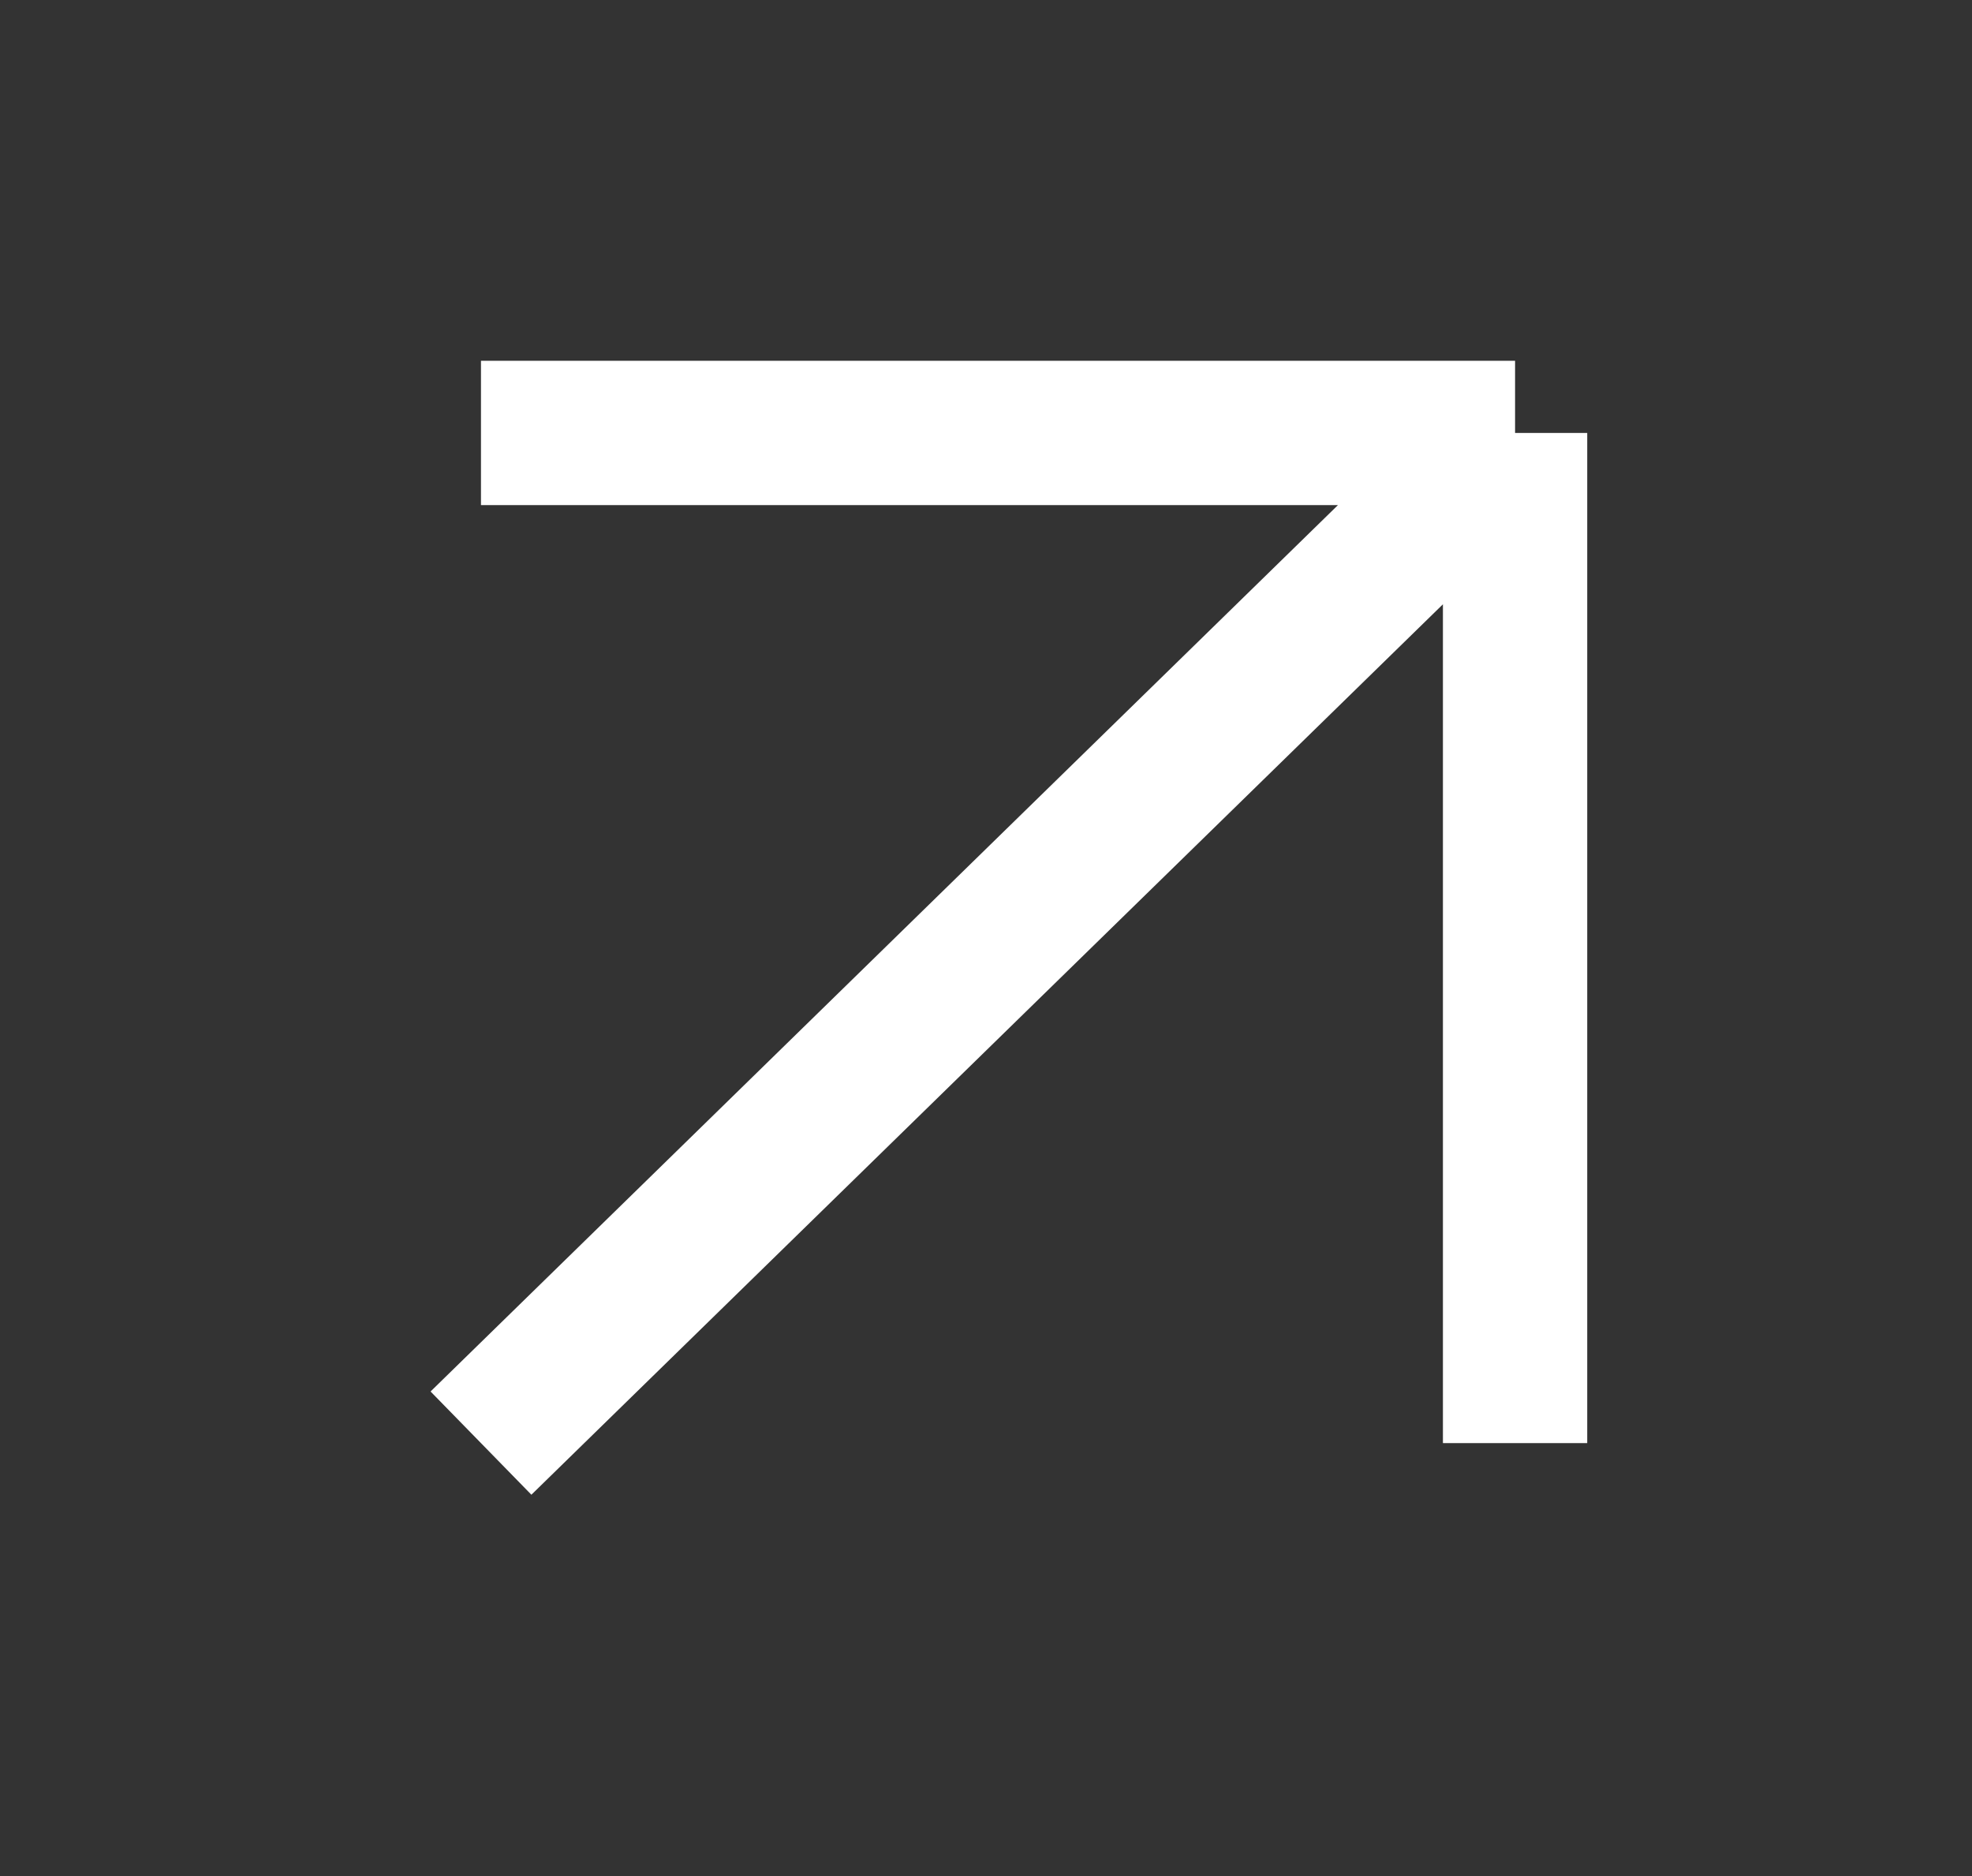
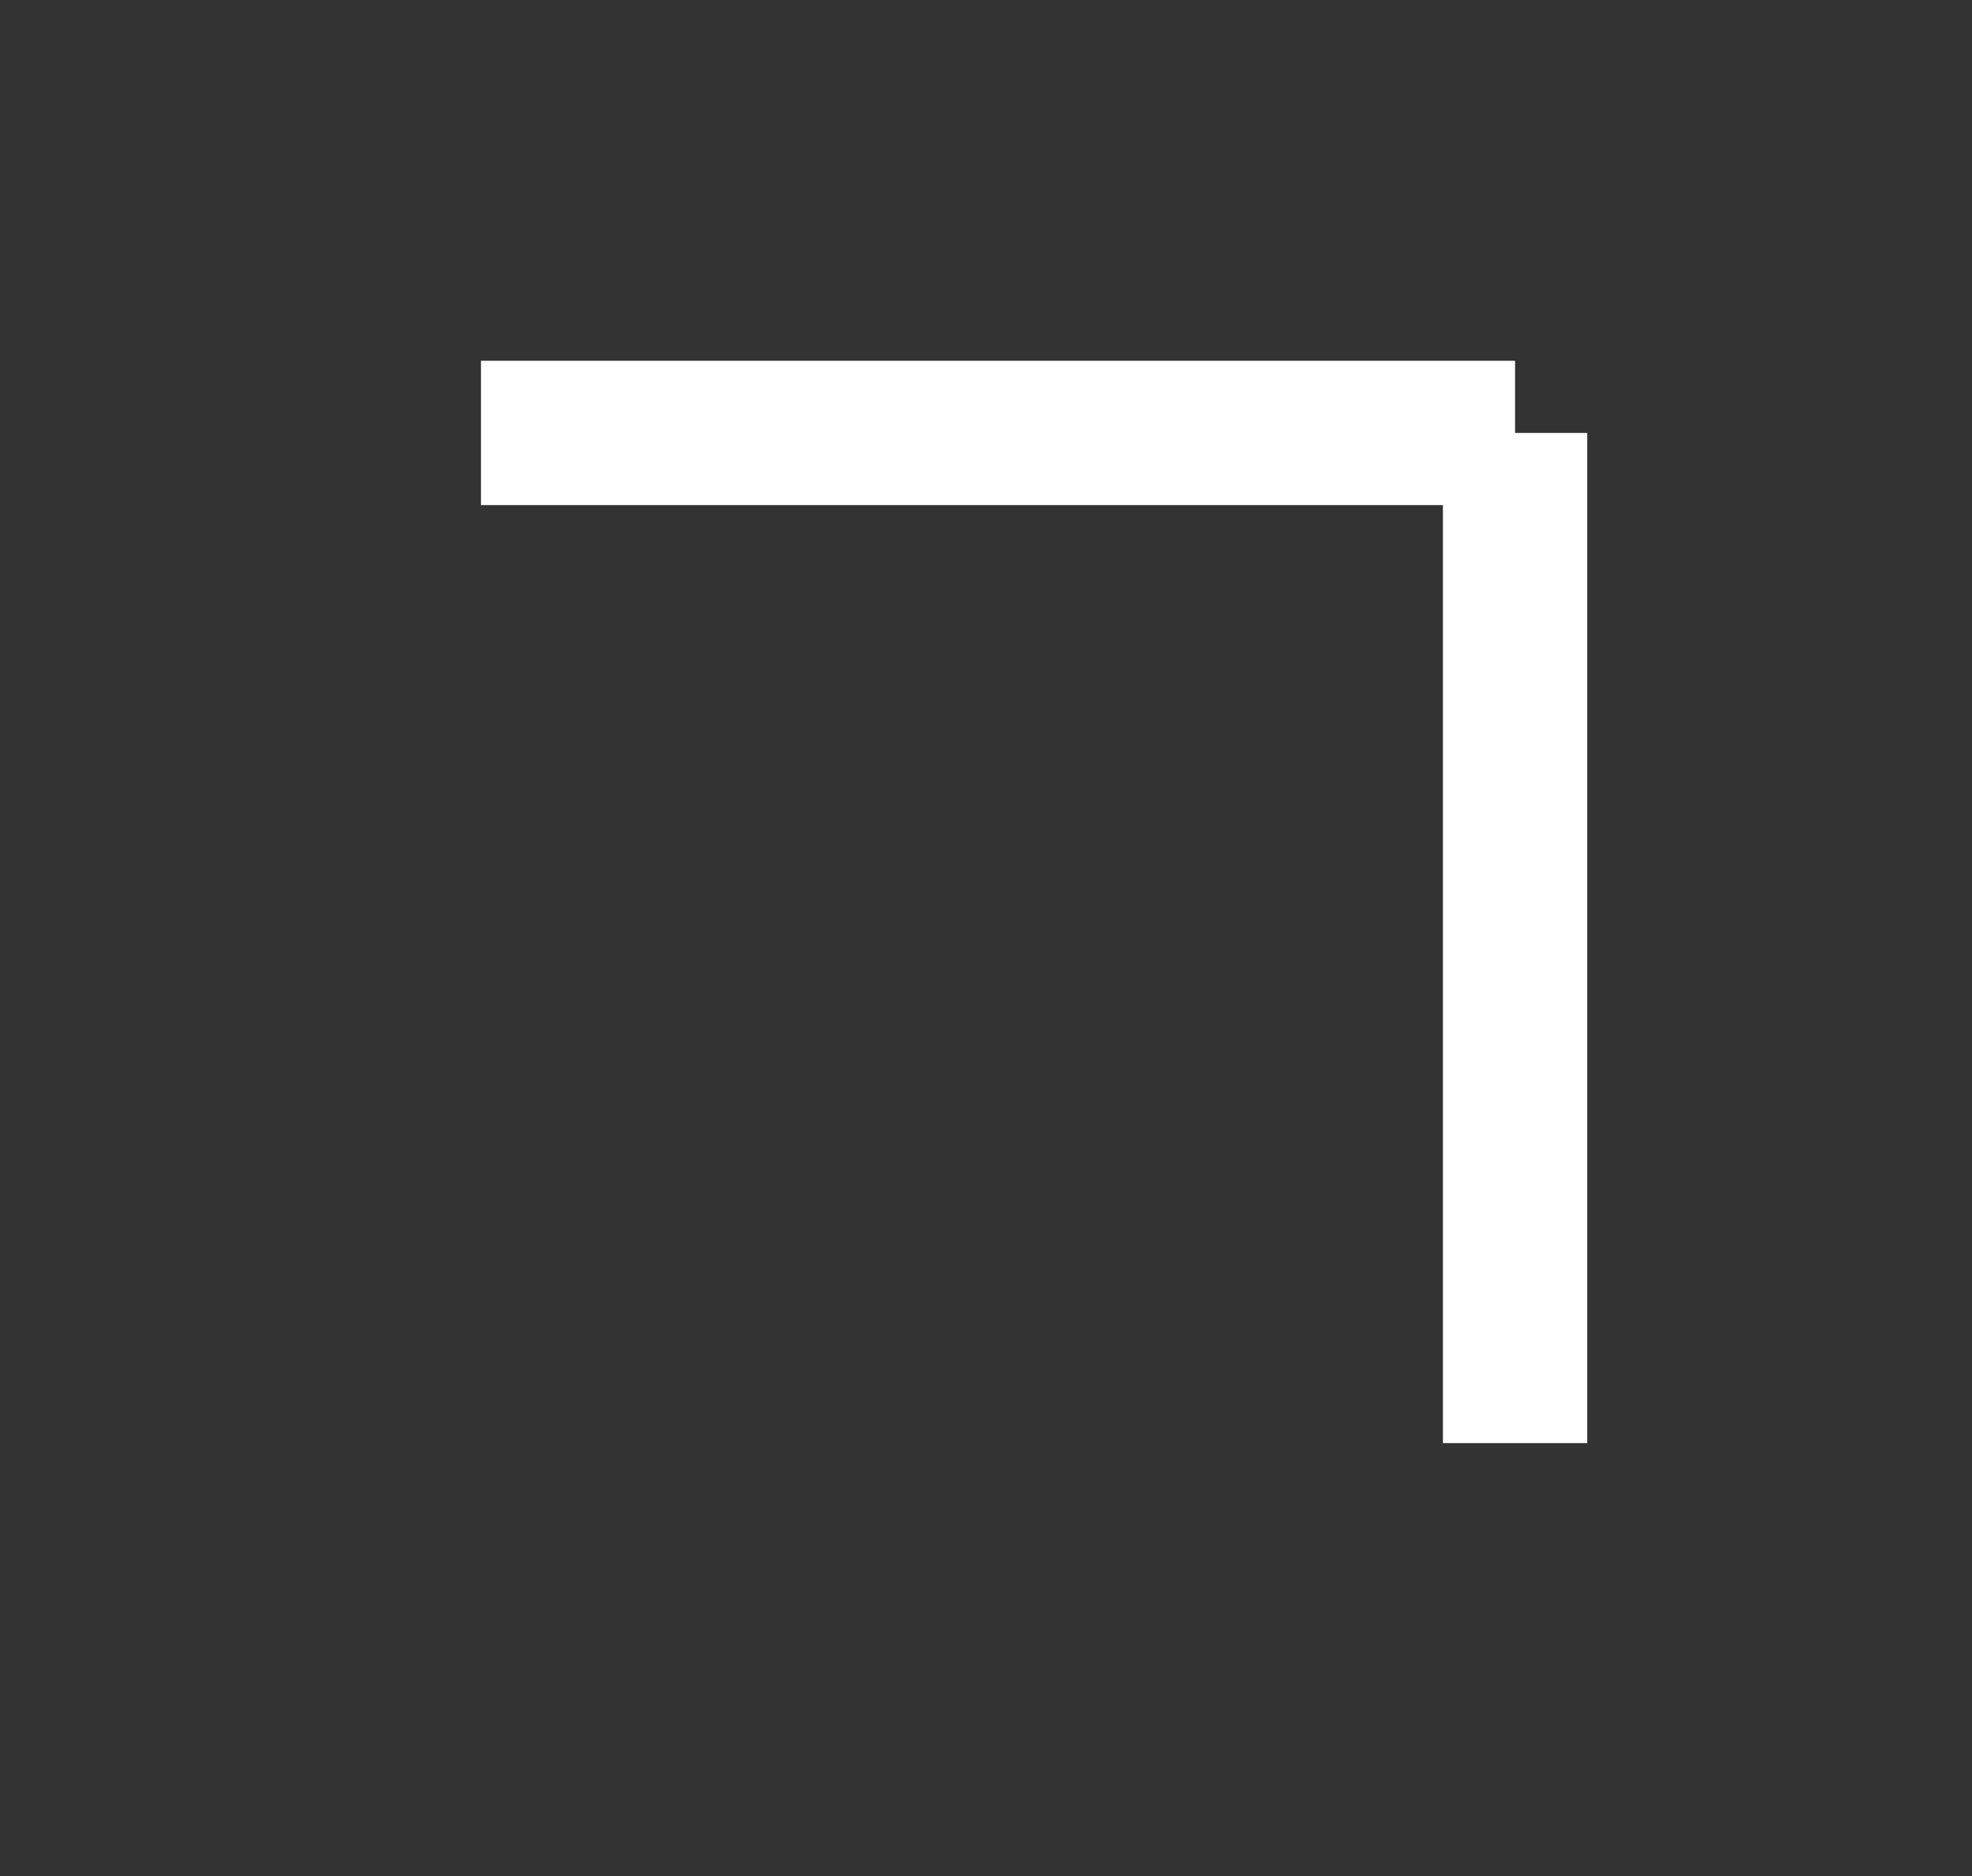
<svg xmlns="http://www.w3.org/2000/svg" width="41" height="39" viewBox="0 0 41 39" fill="none">
  <rect x="0" y="0" width="41" height="39" fill="#333333" stroke="none" />
-   <path d="M10 30L31.5 9M31.5 9H10M31.5 9V30" stroke="white" stroke-width="3" />
+   <path d="M10 30M31.5 9H10M31.5 9V30" stroke="white" stroke-width="3" />
</svg>